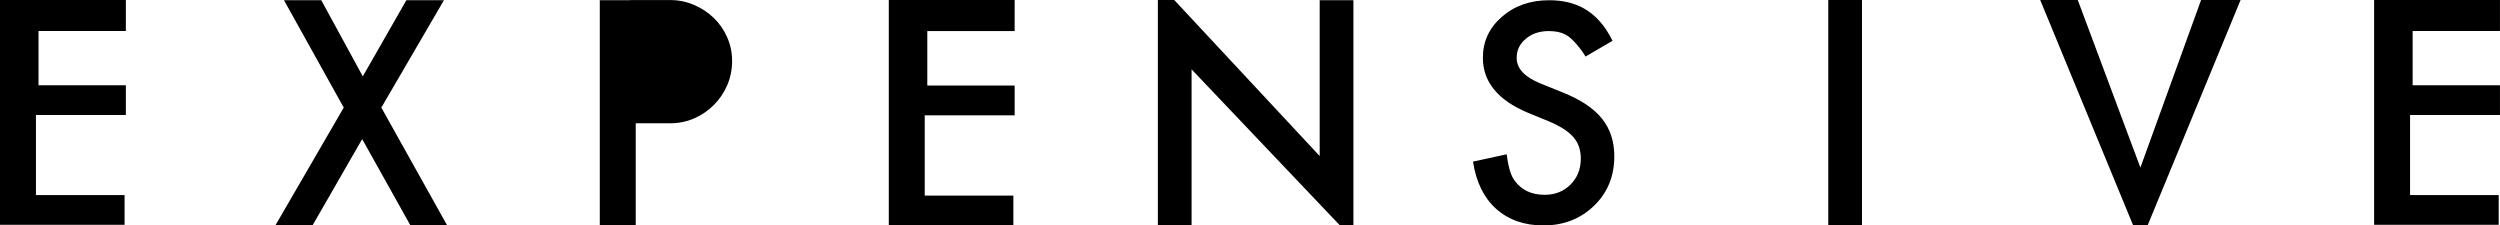
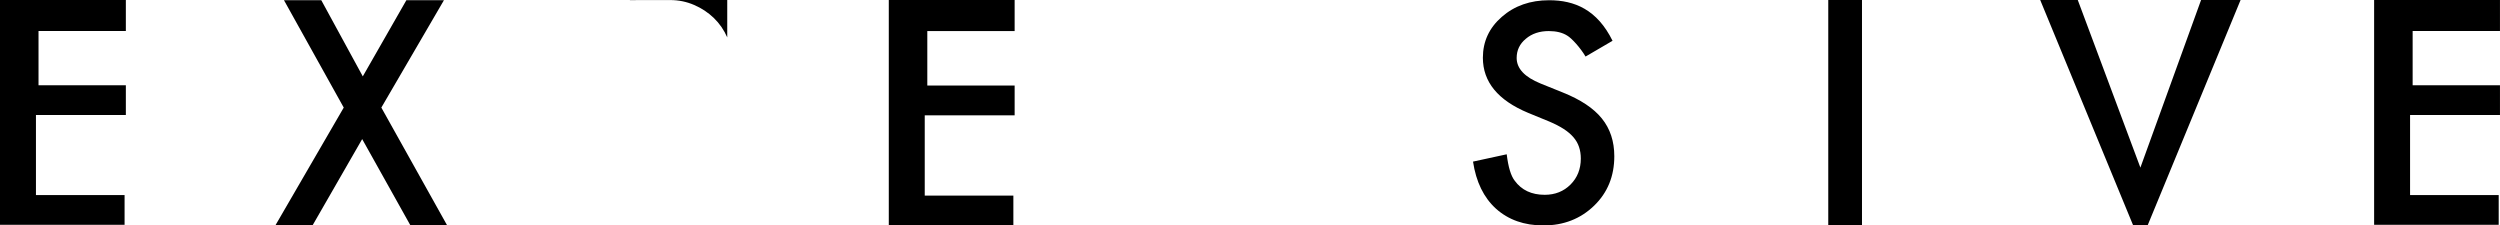
<svg xmlns="http://www.w3.org/2000/svg" viewBox="0 0 865.11 78" data-name="Layer 2" id="Layer_2">
  <g id="svg2">
    <g id="g8">
      <g id="g10">
        <path d="M0,0v77.78h43.11v-10.28H12.44v-27.71h31.11v-10.28H13.33V10.73h30.22V0H0" id="path12" />
        <path d="M307.56,0v78h43.11v-10.31h-30.67v-27.79h31.11v-10.31h-30.22V10.76h30.22V0h-43.55" id="path14" />
        <path d="M821.55,0v77.78h43.11v-10.28h-30.67v-27.71h31.11v-10.28h-30.22V10.73h30.22V0h-43.56" id="path16" />
-         <path d="M400.67,78V0h5.67l50.33,54V.08h11.67v77.92h-4.67l-51.33-54v54h-11.67" id="path18" />
        <path d="M644.33,78h-11.67V0h11.67v78" id="path20" />
        <path d="M706,0h13l21.67,58L761.67,0h13.67l-32.17,78h-5L706,0" id="path22" />
        <path d="M558,14.12l-9.33,5.45c-1.75-2.98-4.78-6.35-6.36-7.26-1.65-1.04-3.77-1.56-6.37-1.56-3.19,0-5.85.89-7.95,2.68-2.11,1.75-3.16,3.96-3.16,6.62,0,3.67,2.77,6.62,8.3,8.86l7.61,3.07c6.19,2.47,10.72,5.47,13.58,9.03,2.87,3.55,4.3,7.91,4.3,13.06,0,6.91-2.34,12.62-7.01,17.13-4.71,4.54-10.55,6.81-17.53,6.81-6.62,0-12.09-1.93-16.4-5.79-4.25-3.86-6.9-9.29-7.95-16.3l11.66-2.53c.53,4.41,1.45,7.46,2.77,9.15,2.37,3.24,5.83,4.87,10.37,4.87,3.59,0,6.57-1.18,8.94-3.55,2.37-2.37,3.56-5.37,3.56-9,0-1.46-.21-2.8-.62-4.01-.41-1.22-1.05-2.34-1.93-3.36s-2-1.98-3.38-2.87c-1.38-.89-3.03-1.74-4.94-2.55l-7.36-3.02c-10.44-4.35-15.66-10.7-15.66-19.07,0-5.64,2.19-10.36,6.57-14.16,4.38-3.83,9.83-5.74,16.35-5.74,8.79,0,16.63,3.23,21.97,14.07" id="path24" />
        <path d="M118.95,37.23L98.26.06h12.91l14.37,26.37L140.63.06h13l-21.67,37.17,22.74,40.7h-12.71l-16.66-29.8-17.14,29.8h-12.86l23.62-40.7" id="path26" />
-         <path d="M251.66,12.94c-1.13-2.57-2.67-4.81-4.63-6.7-1.96-1.9-4.24-3.41-6.85-4.53-2.6-1.12-5.35-1.69-8.25-1.69h-13.96v.05h-10.42v77.94h12.44v-35.36h12.03c2.89,0,5.63-.56,8.2-1.69,2.57-1.12,4.84-2.67,6.8-4.63,1.96-1.96,3.51-4.24,4.63-6.85,1.12-2.6,1.69-5.38,1.69-8.34s-.56-5.63-1.69-8.2" id="path28" />
+         <path d="M251.66,12.94c-1.13-2.57-2.67-4.81-4.63-6.7-1.96-1.9-4.24-3.41-6.85-4.53-2.6-1.12-5.35-1.69-8.25-1.69h-13.96v.05h-10.42h12.44v-35.36h12.03c2.89,0,5.63-.56,8.2-1.69,2.57-1.12,4.84-2.67,6.8-4.63,1.96-1.96,3.51-4.24,4.63-6.85,1.12-2.6,1.69-5.38,1.69-8.34s-.56-5.63-1.69-8.2" id="path28" />
      </g>
    </g>
  </g>
</svg>